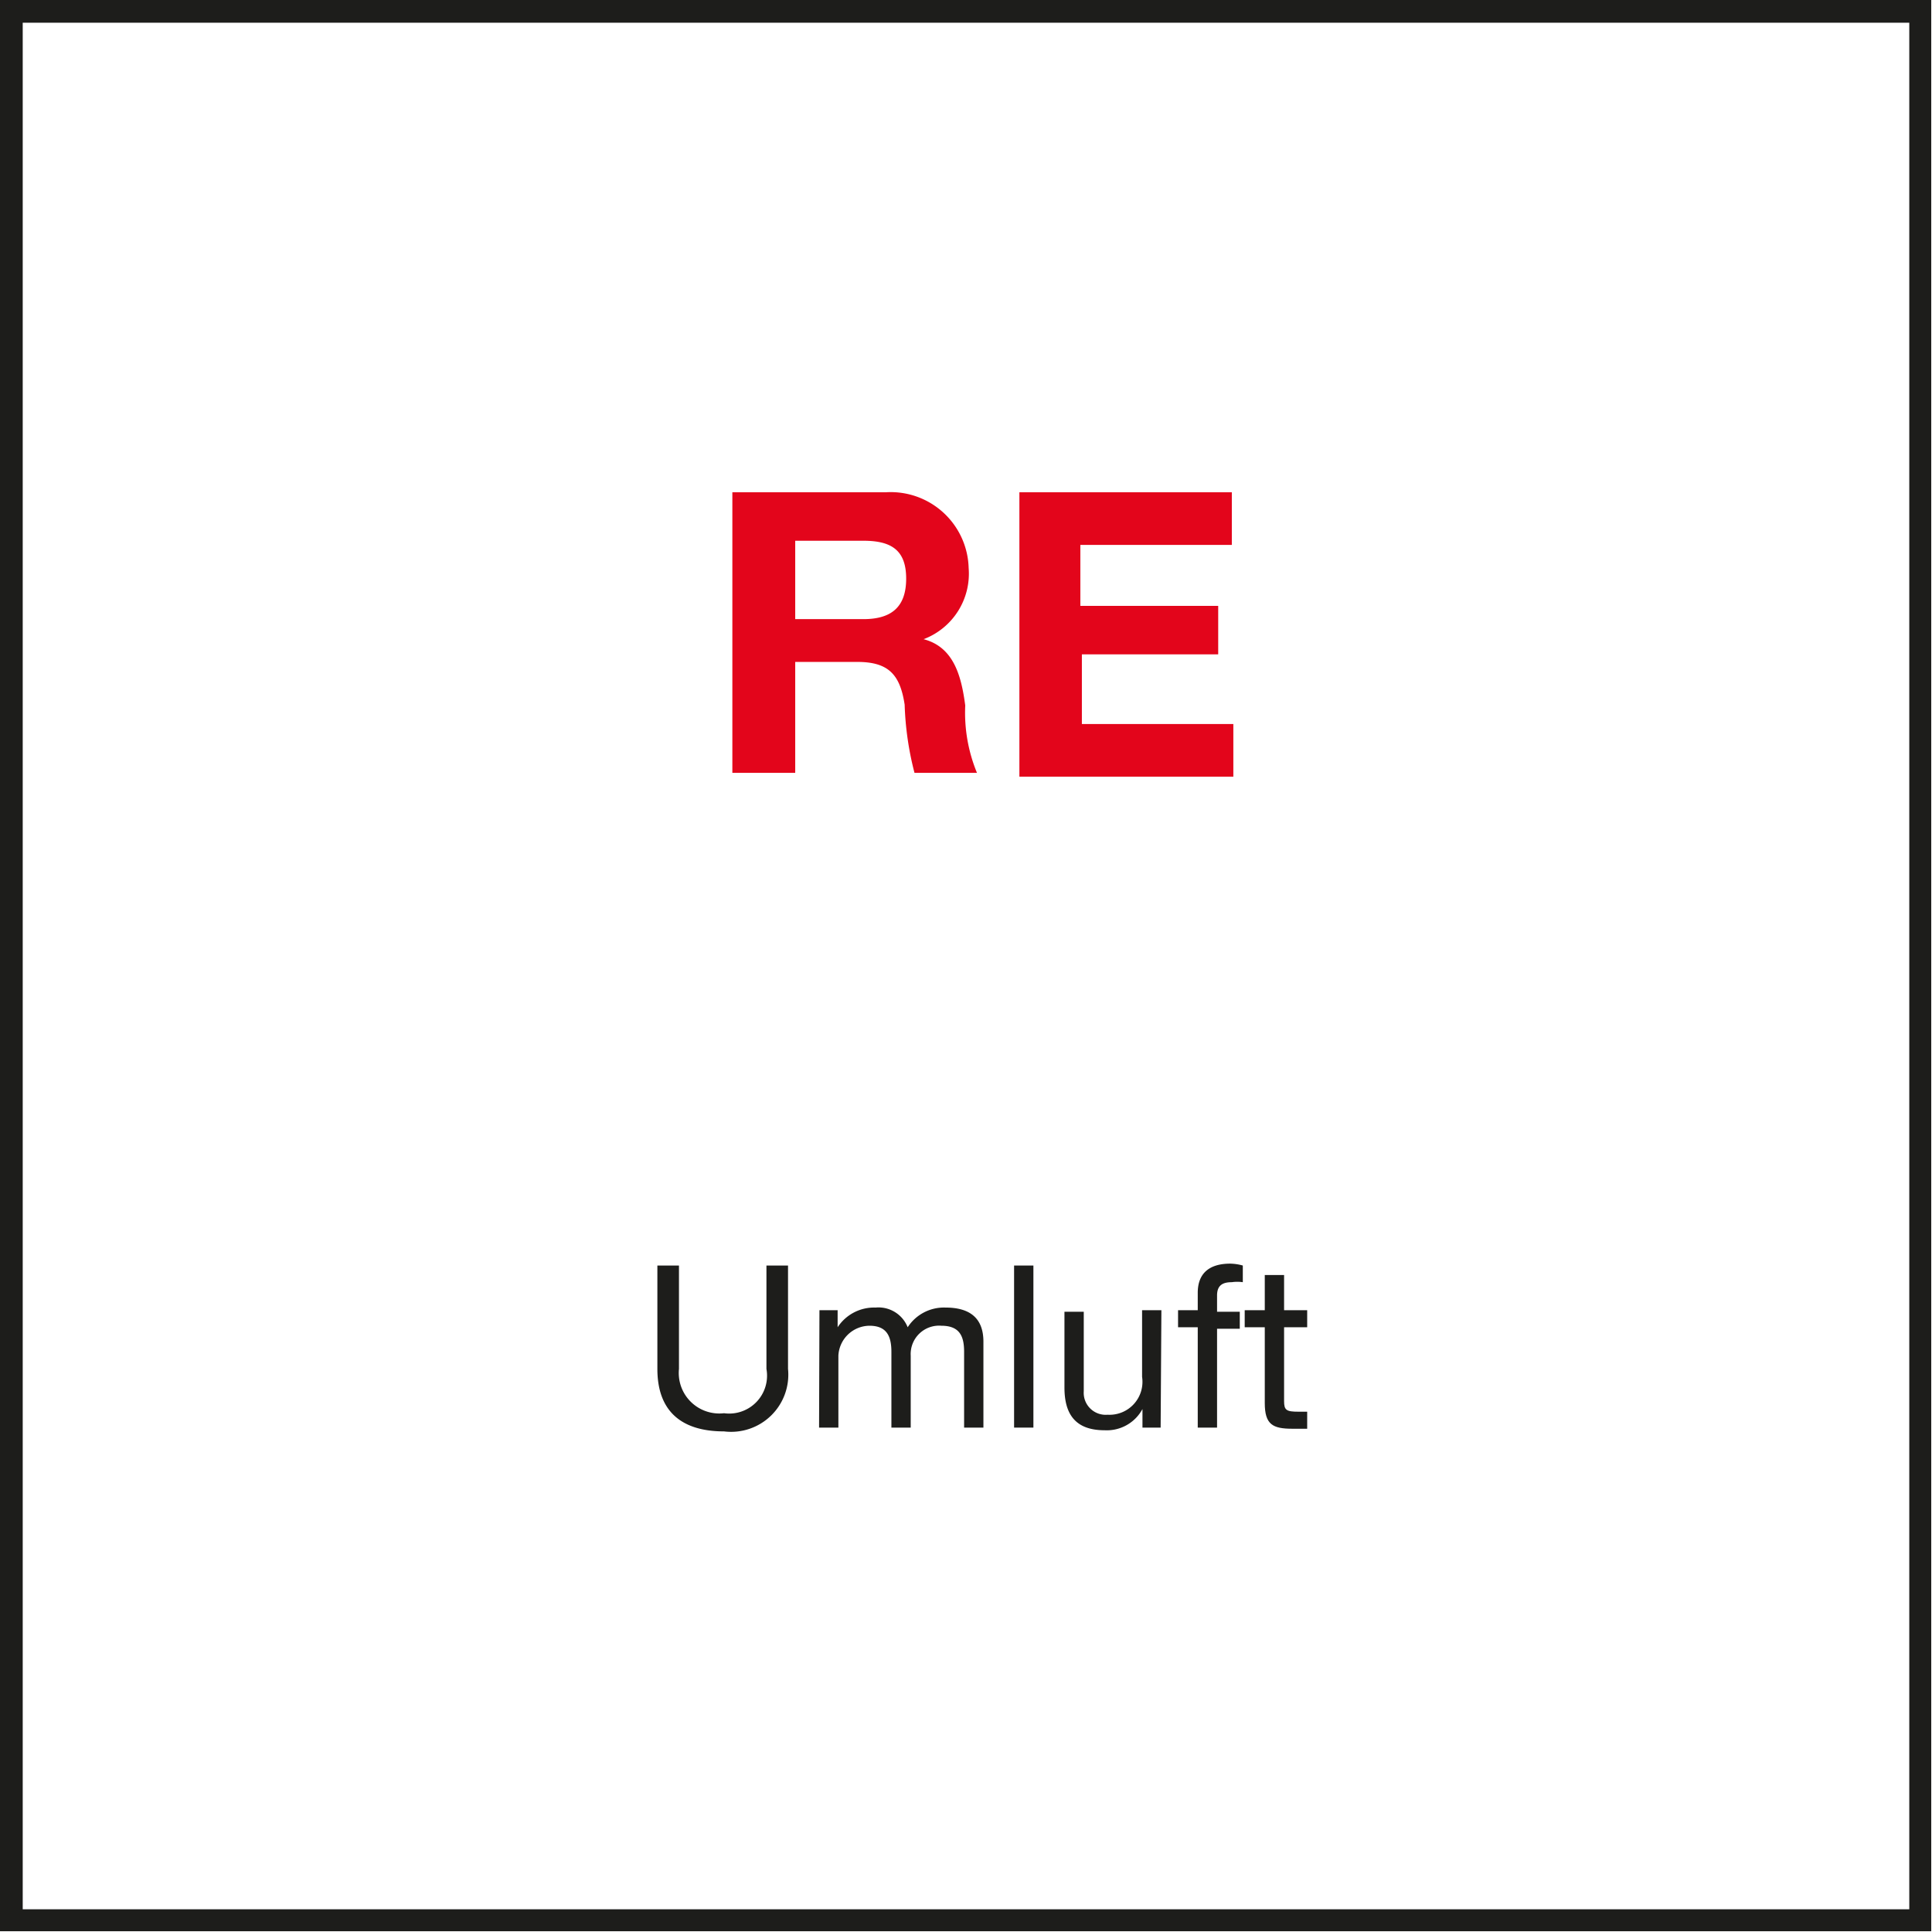
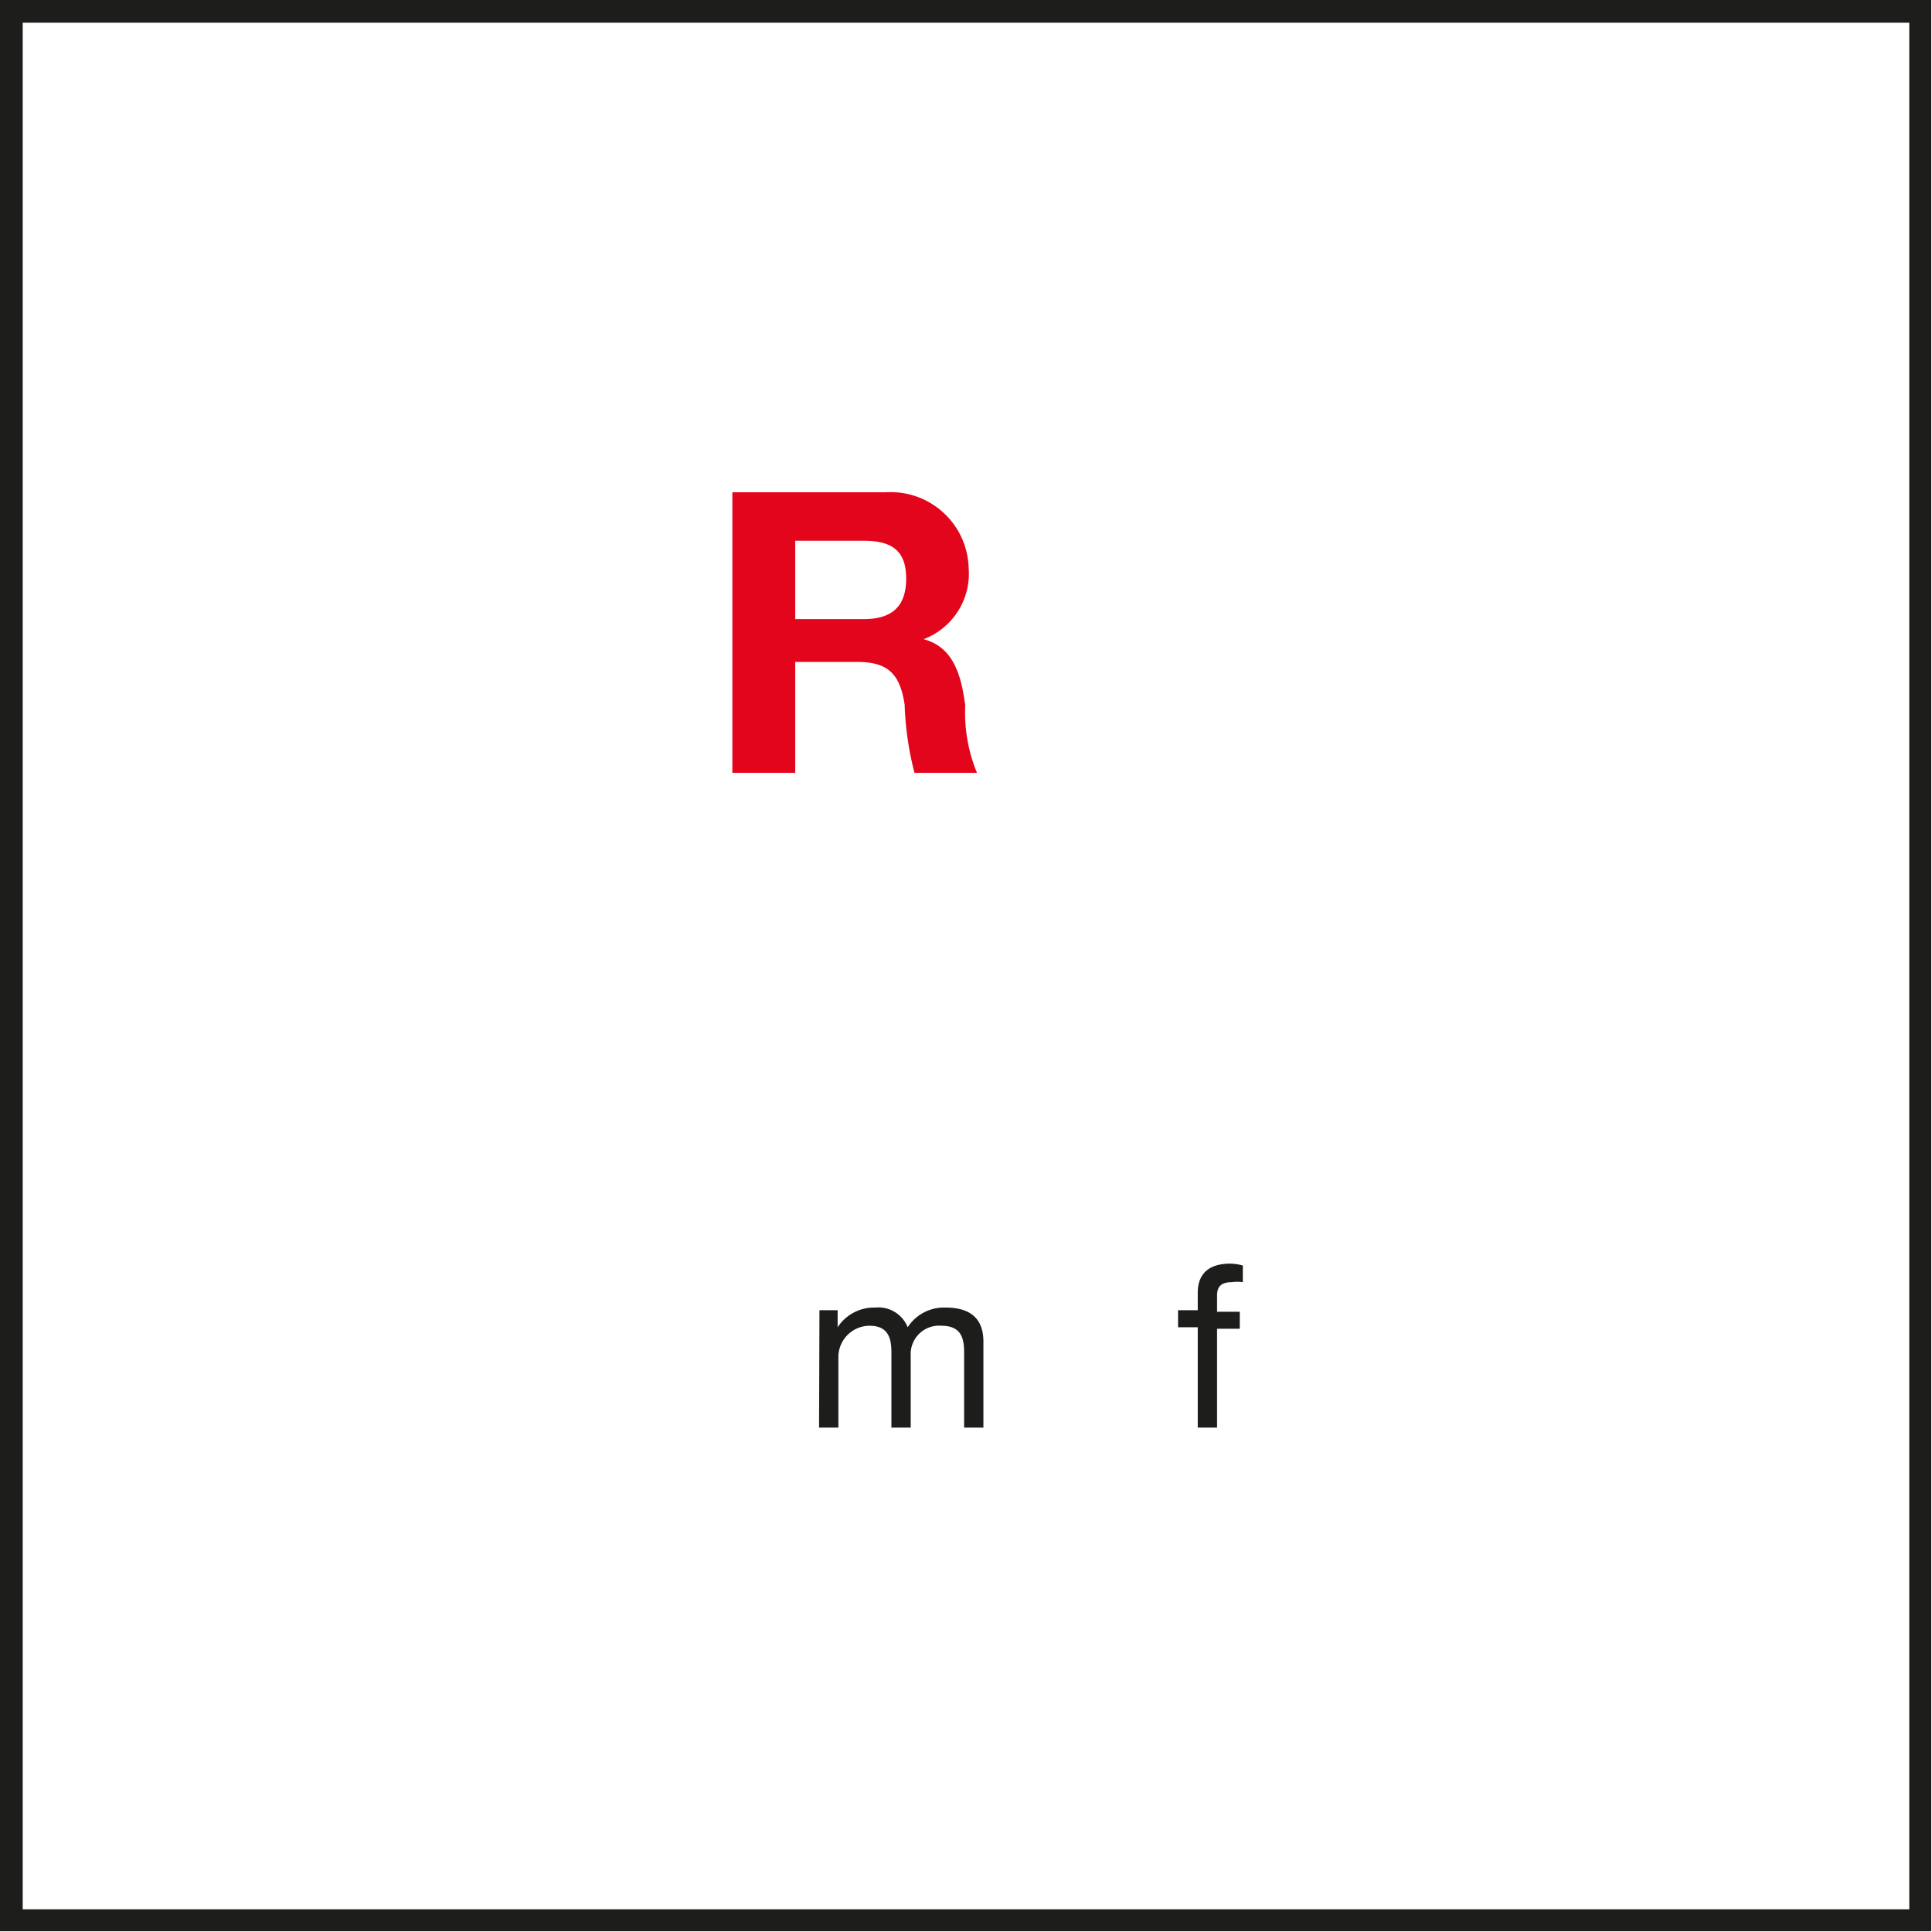
<svg xmlns="http://www.w3.org/2000/svg" viewBox="0 0 51.02 51.02">
  <defs>
    <style>.cls-1{fill:#1d1d1b;}.cls-2{fill:#e3051b;}</style>
  </defs>
  <g id="Grafik">
    <path class="cls-1" d="M50.42.6V50.42H.6V.6H50.42M51,0H0V51H51V0Z" transform="translate(0 0)" />
  </g>
  <g id="Typo">
    <path class="cls-2" d="M19.34,13h4.05A2.06,2.06,0,0,1,25.58,15a1.85,1.85,0,0,1-1.19,1.88v0c.81.21,1,1,1.1,1.75a4.16,4.16,0,0,0,.31,1.78H24.15a8.12,8.12,0,0,1-.26-1.8c-.12-.79-.42-1.13-1.25-1.13H21v2.93H19.34ZM21,16.35H22.8c.73,0,1.13-.31,1.13-1.07s-.4-1-1.13-1H21Z" transform="translate(0 0)" />
-     <path class="cls-2" d="M26.92,13h5.61v1.39h-4V16h3.64v1.28H28.57v1.84h4v1.39H26.92Z" transform="translate(0 0)" />
-     <path class="cls-1" d="M20.81,36.15a1.51,1.51,0,0,1-1.69,1.65c-1.1,0-1.76-.51-1.76-1.65V33.42h.57v2.73a1.07,1.07,0,0,0,1.19,1.17,1,1,0,0,0,1.12-1.17V33.42h.57Z" transform="translate(0 0)" />
    <path class="cls-1" d="M21.64,34.6h.48v.45h0a1.15,1.15,0,0,1,1-.52.83.83,0,0,1,.85.52,1.14,1.14,0,0,1,1-.52c.62,0,1,.26,1,.9V37.7h-.51v-2c0-.39-.1-.69-.6-.69a.75.75,0,0,0-.81.79V37.7h-.51v-2c0-.41-.12-.69-.58-.69a.83.83,0,0,0-.82.79V37.7h-.51Z" transform="translate(0 0)" />
-     <path class="cls-1" d="M26.78,33.42h.51V37.7h-.51Z" transform="translate(0 0)" />
-     <path class="cls-1" d="M30.65,37.7h-.48v-.49h0a1.07,1.07,0,0,1-1,.56c-.81,0-1.06-.47-1.06-1.13v-2h.51v2.1a.58.58,0,0,0,.63.62.87.87,0,0,0,.91-1V34.6h.51Z" transform="translate(0 0)" />
    <path class="cls-1" d="M31.63,35.05h-.52V34.6h.52v-.46c0-.51.3-.77.86-.77a1.32,1.32,0,0,1,.33.05v.44a1,1,0,0,0-.29,0c-.24,0-.39.08-.39.35v.43h.6v.45h-.6V37.7h-.51Z" transform="translate(0 0)" />
-     <path class="cls-1" d="M33.91,34.6h.61v.45h-.61V37c0,.24.06.28.38.28h.23v.45h-.39c-.52,0-.73-.11-.73-.68v-2h-.53V34.6h.53v-.93h.51Z" transform="translate(0 0)" />
  </g>
</svg>